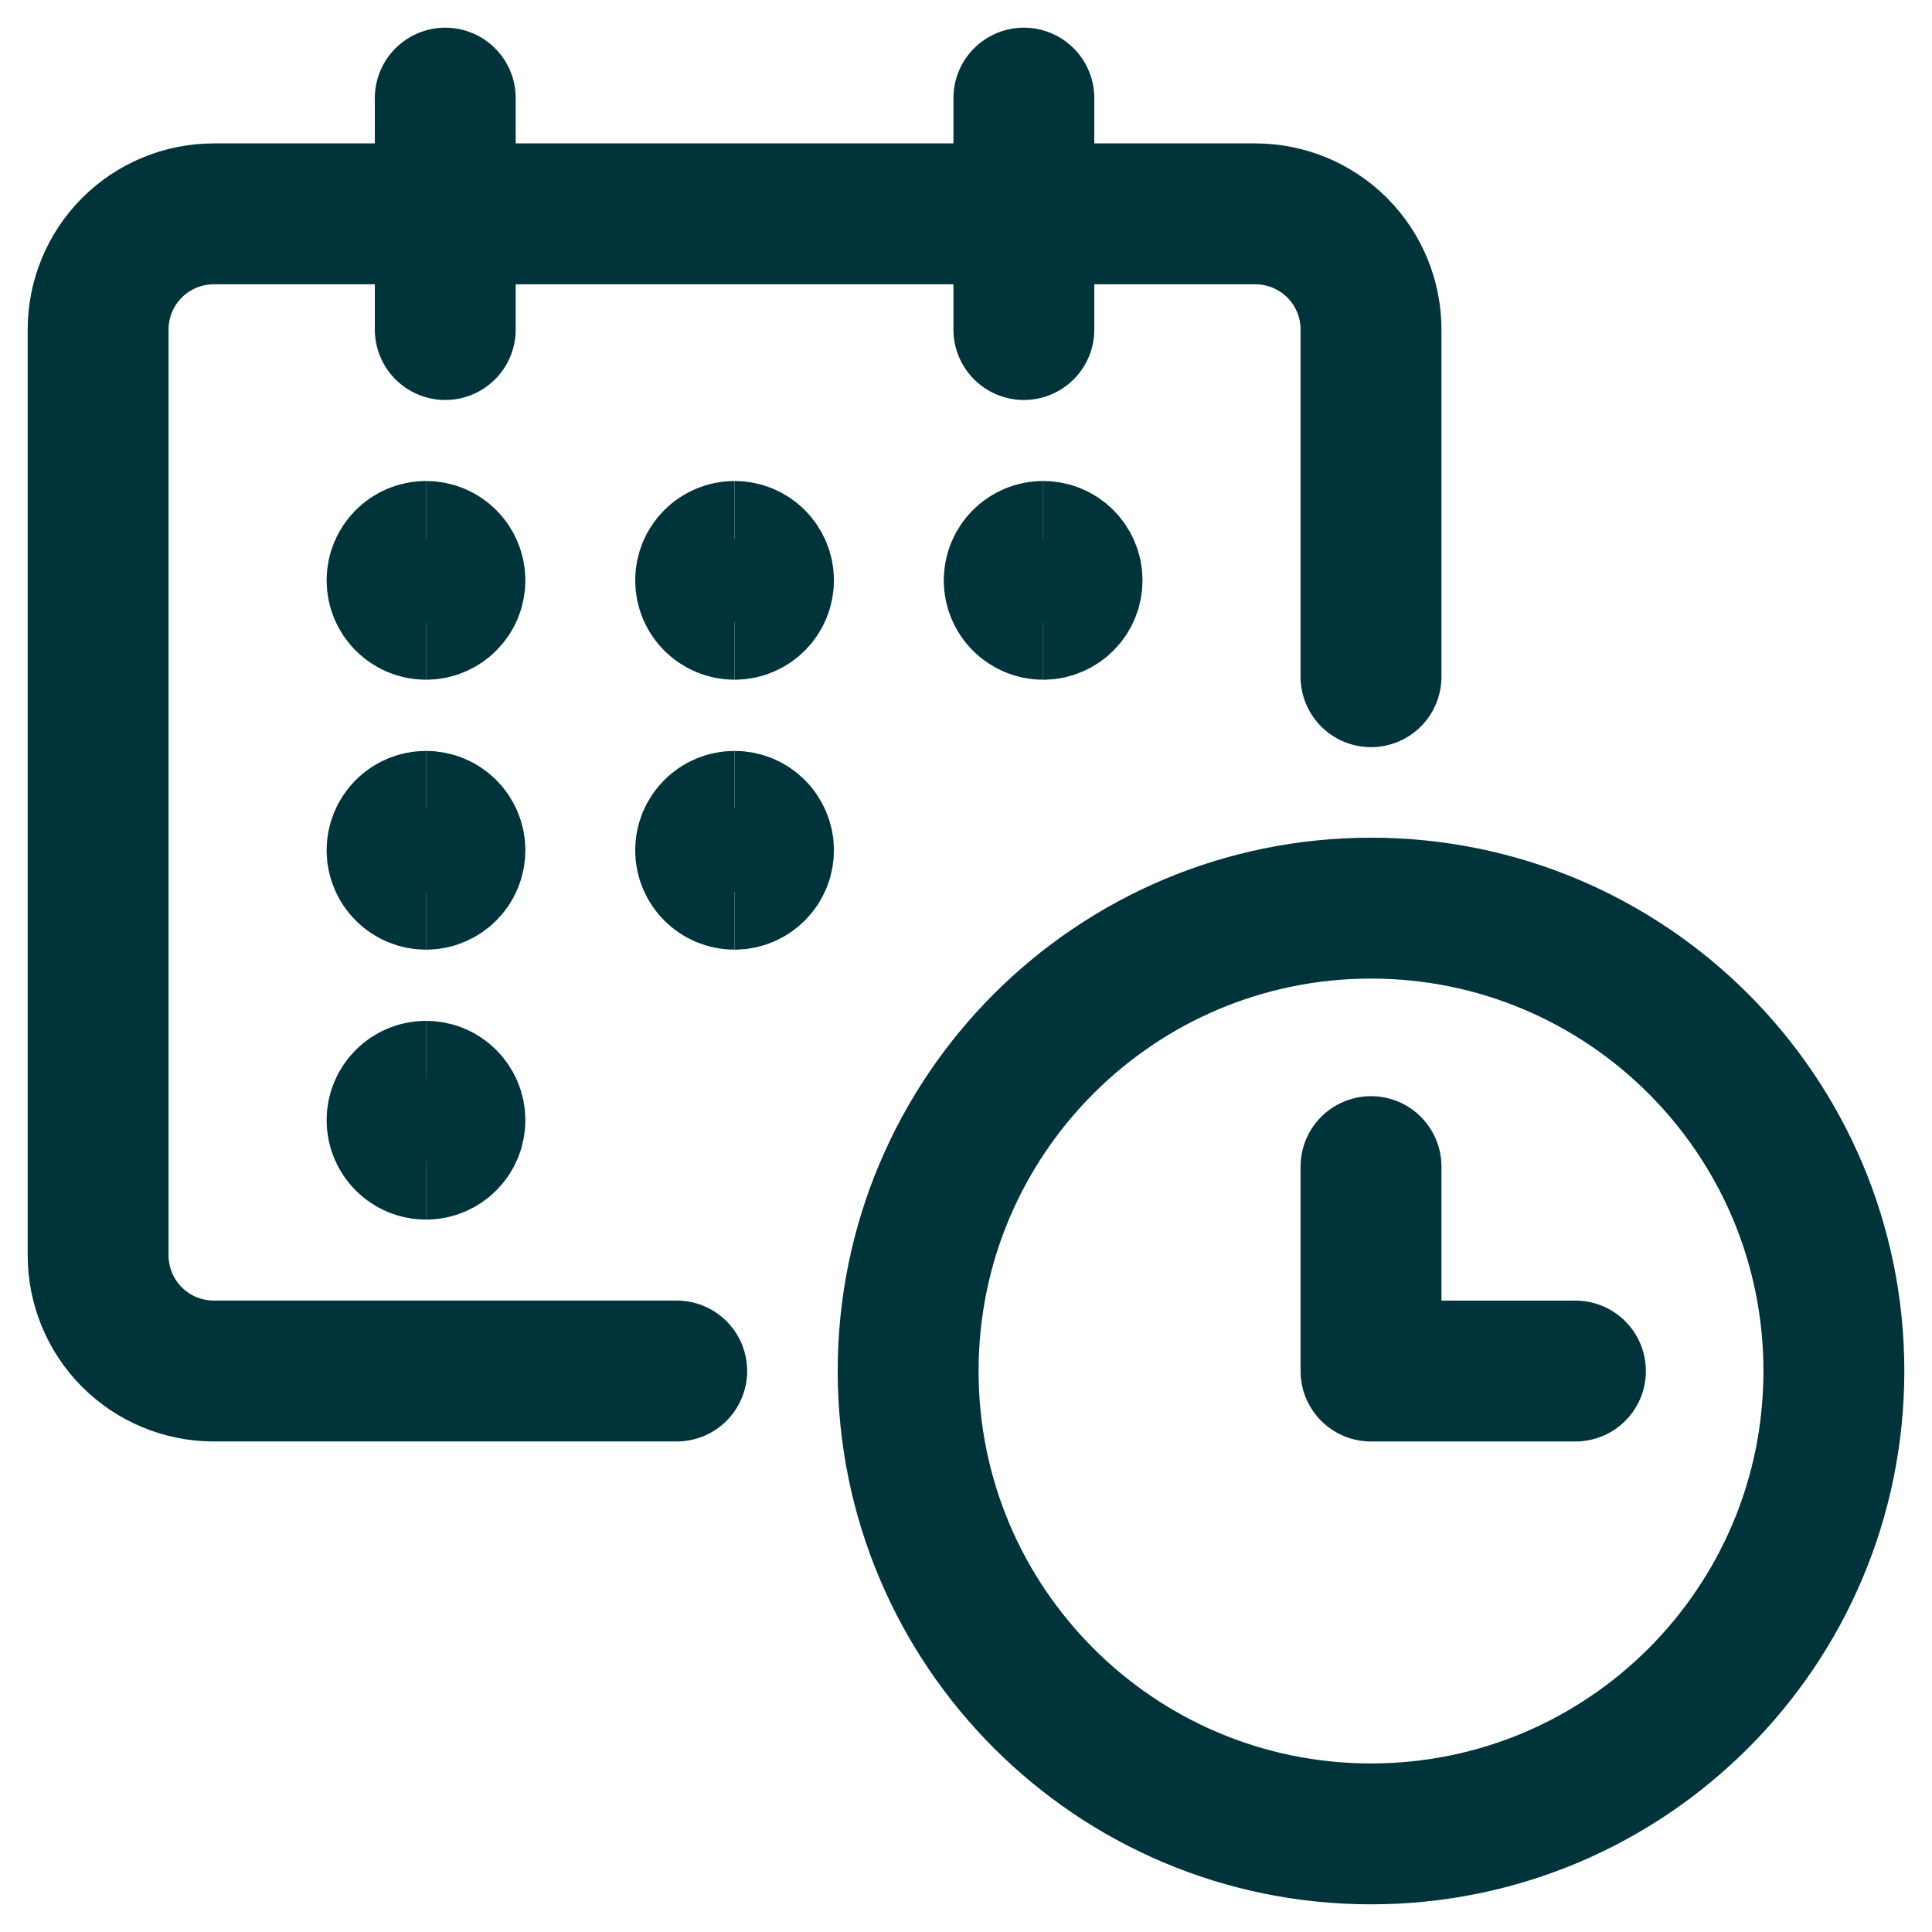
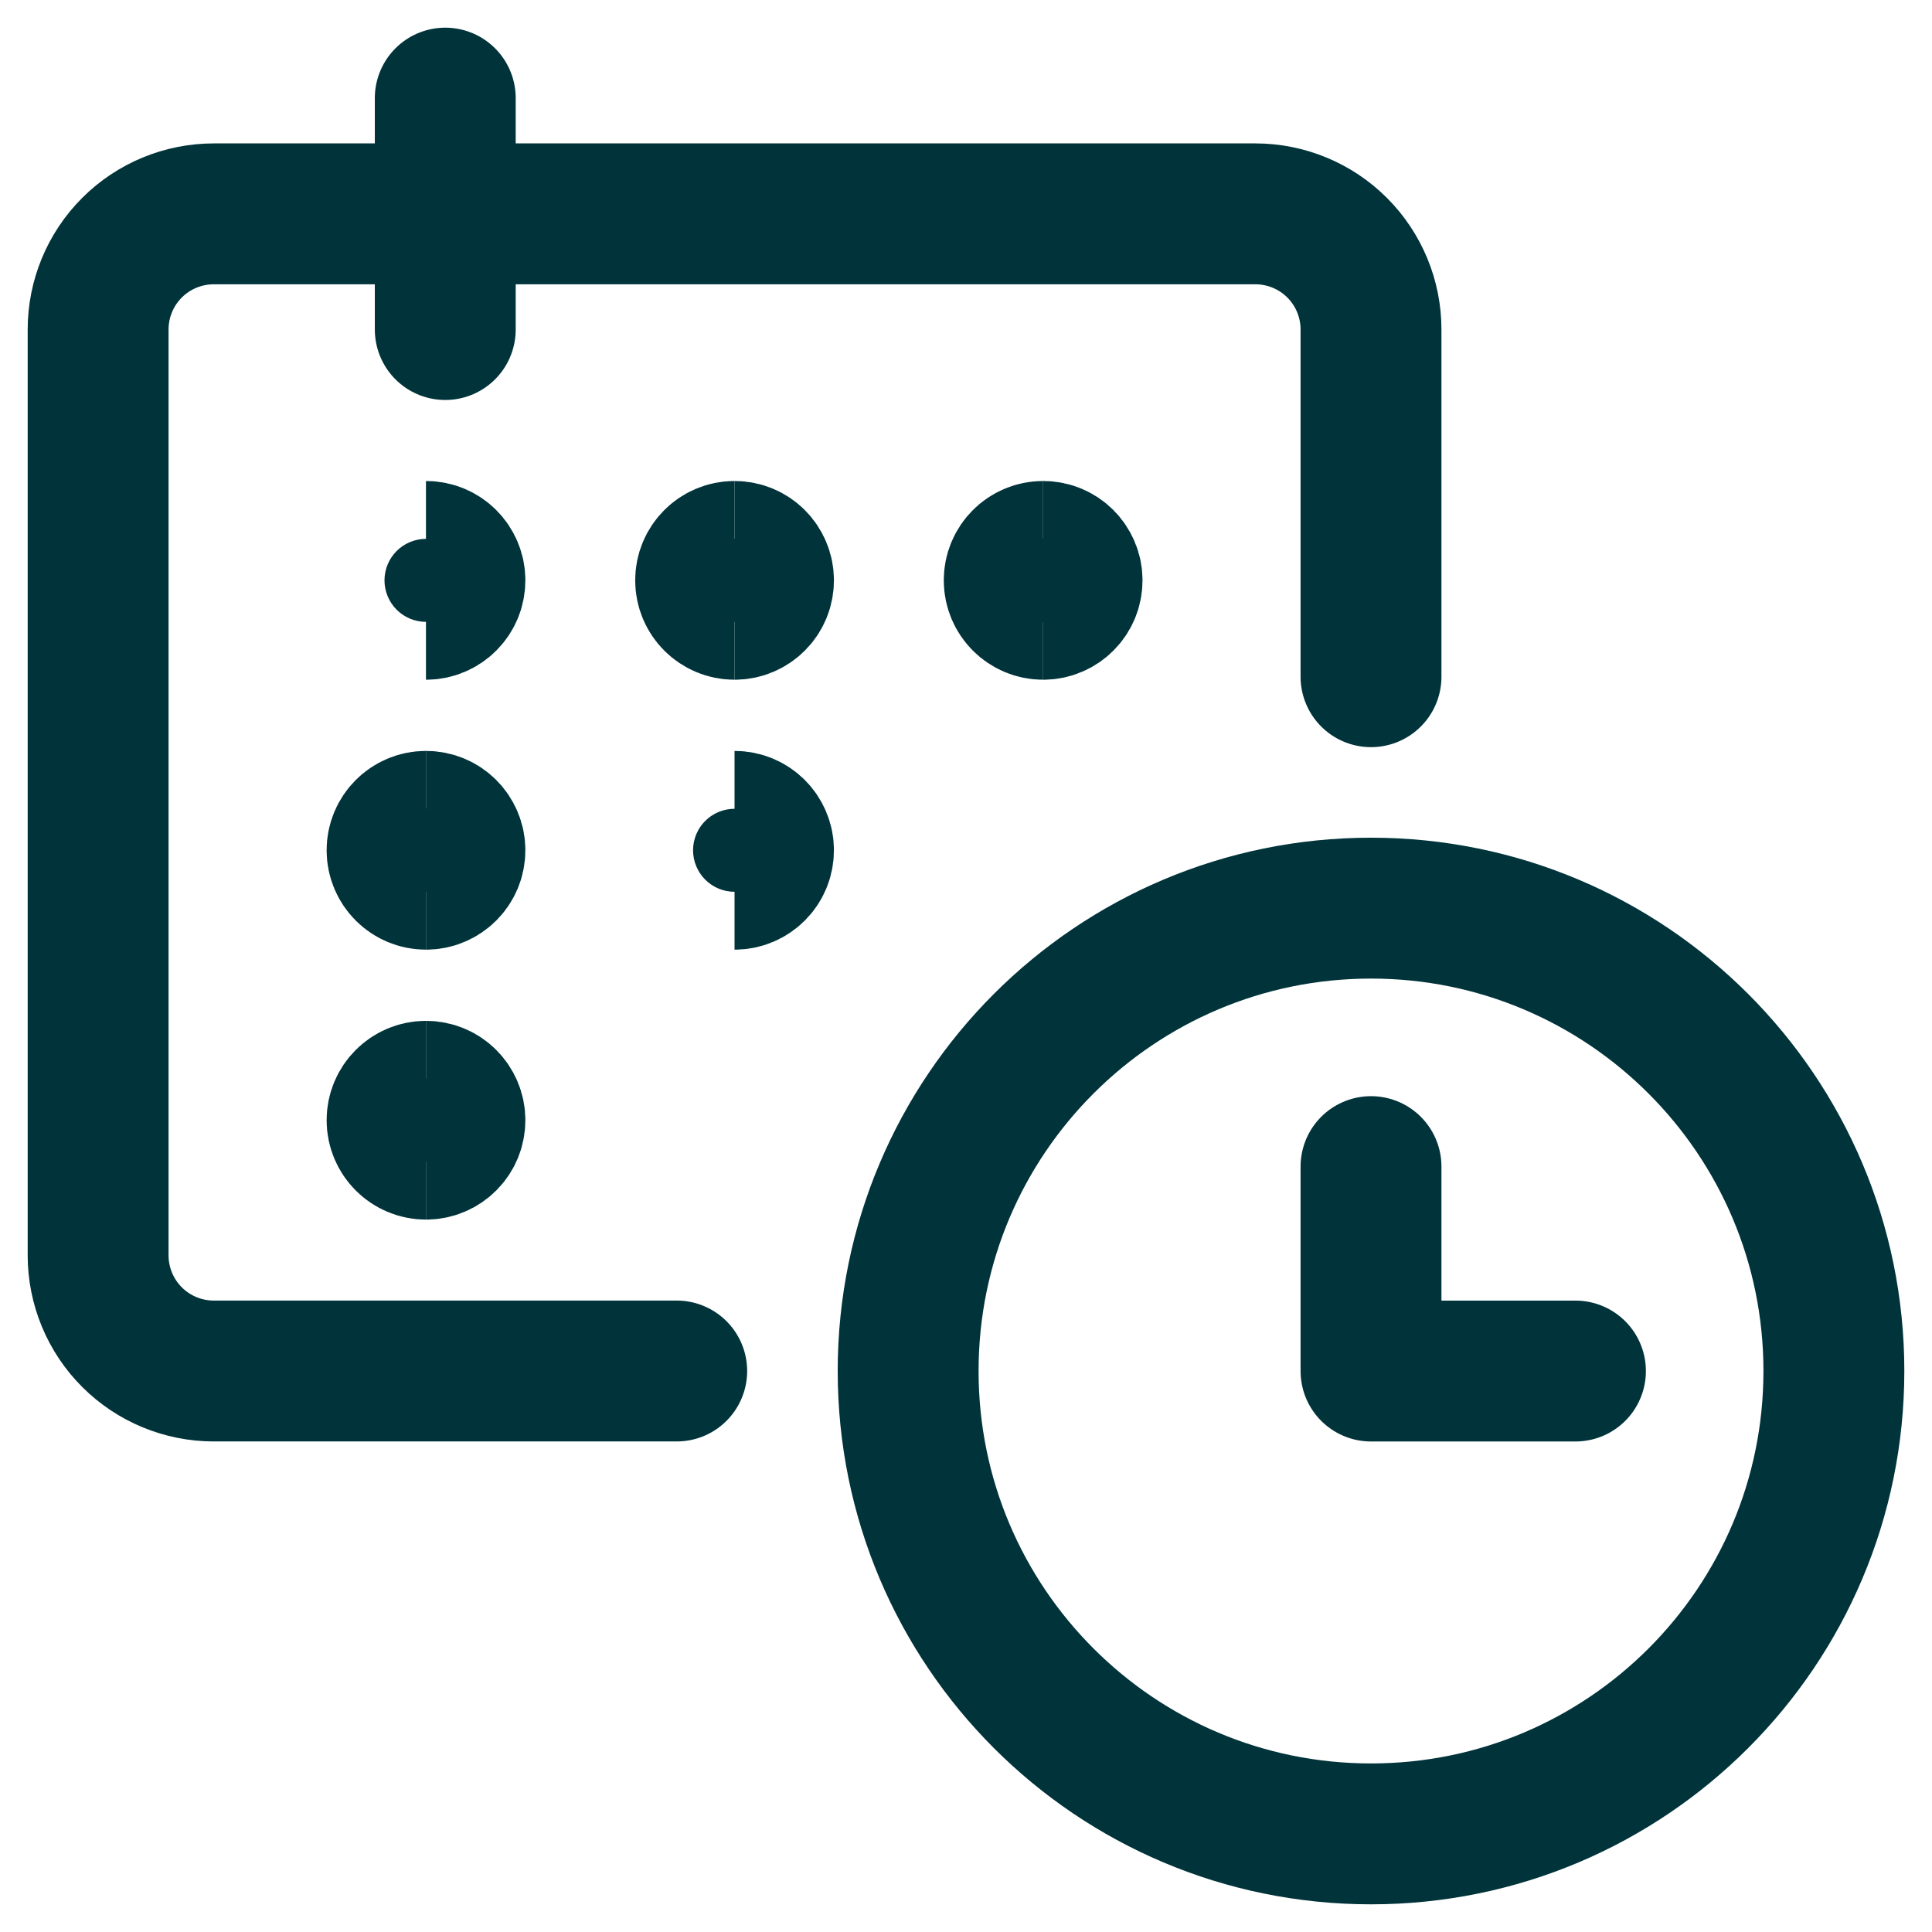
<svg xmlns="http://www.w3.org/2000/svg" width="60" height="60" viewBox="0 0 60 60" fill="none">
  <g id="Time-Monthly-1--Streamline-Ultimate" clip-path="url(#clip0_678_2738)">
-     <path id="Vector" d="M13.229 18.922C12.733 18.922 12.331 18.52 12.331 18.023C12.331 17.527 12.733 17.125 13.229 17.125" stroke="#00333A" stroke-width="4.375" />
    <path id="Vector_2" d="M13.229 18.922C13.726 18.922 14.128 18.52 14.128 18.023C14.128 17.527 13.726 17.125 13.229 17.125" stroke="#00333A" stroke-width="4.375" />
    <path id="Vector_3" d="M22.812 18.922C22.316 18.922 21.914 18.52 21.914 18.023C21.914 17.527 22.316 17.125 22.812 17.125" stroke="#00333A" stroke-width="4.375" />
    <path id="Vector_4" d="M22.812 18.922C23.309 18.922 23.711 18.52 23.711 18.023C23.711 17.527 23.309 17.125 22.812 17.125" stroke="#00333A" stroke-width="4.375" />
    <path id="Vector_5" d="M13.229 27.305C12.733 27.305 12.331 26.902 12.331 26.406C12.331 25.91 12.733 25.508 13.229 25.508" stroke="#00333A" stroke-width="4.375" />
    <path id="Vector_6" d="M13.229 27.305C13.726 27.305 14.128 26.902 14.128 26.406C14.128 25.91 13.726 25.508 13.229 25.508" stroke="#00333A" stroke-width="4.375" />
    <path id="Vector_7" d="M13.229 35.688C12.733 35.688 12.331 35.285 12.331 34.789C12.331 34.293 12.733 33.891 13.229 33.891" stroke="#00333A" stroke-width="4.375" />
    <path id="Vector_8" d="M13.229 35.688C13.726 35.688 14.128 35.285 14.128 34.789C14.128 34.293 13.726 33.891 13.229 33.891" stroke="#00333A" stroke-width="4.375" />
-     <path id="Vector_9" d="M22.812 27.305C22.316 27.305 21.914 26.902 21.914 26.406C21.914 25.91 22.316 25.508 22.812 25.508" stroke="#00333A" stroke-width="4.375" />
    <path id="Vector_10" d="M22.812 27.305C23.309 27.305 23.711 26.902 23.711 26.406C23.711 25.91 23.309 25.508 22.812 25.508" stroke="#00333A" stroke-width="4.375" />
    <path id="Vector_11" d="M32.395 18.922C31.899 18.922 31.497 18.52 31.497 18.023C31.497 17.527 31.899 17.125 32.395 17.125" stroke="#00333A" stroke-width="4.375" />
    <path id="Vector_12" d="M32.395 18.922C32.892 18.922 33.294 18.52 33.294 18.023C33.294 17.527 32.892 17.125 32.395 17.125" stroke="#00333A" stroke-width="4.375" />
    <path id="Vector_13" d="M21.016 42.578H6.641C5.688 42.578 4.773 42.2 4.099 41.526C3.425 40.852 3.047 39.937 3.047 38.984V10.234C3.047 9.281 3.425 8.367 4.099 7.693C4.773 7.019 5.688 6.641 6.641 6.641H38.984C39.937 6.641 40.852 7.019 41.526 7.693C42.2 8.367 42.578 9.281 42.578 10.234V21.016" stroke="#00333A" stroke-width="4.375" stroke-linecap="round" stroke-linejoin="round" />
    <path id="Vector_14" d="M13.828 10.234V3.047" stroke="#00333A" stroke-width="4.375" stroke-linecap="round" stroke-linejoin="round" />
-     <path id="Vector_15" d="M31.797 10.234V3.047" stroke="#00333A" stroke-width="4.375" stroke-linecap="round" stroke-linejoin="round" />
    <path id="Vector_16" d="M42.578 56.953C50.517 56.953 56.953 50.517 56.953 42.578C56.953 34.639 50.517 28.203 42.578 28.203C34.639 28.203 28.203 34.639 28.203 42.578C28.203 50.517 34.639 56.953 42.578 56.953Z" stroke="#00333A" stroke-width="4.375" stroke-linecap="round" stroke-linejoin="round" />
    <path id="Vector_17" d="M48.927 42.579H42.578V36.23" stroke="#00333A" stroke-width="4.375" stroke-linecap="round" stroke-linejoin="round" />
  </g>
  <defs>
    <clipPath id="clip0_678_2738">
      <rect width="60" height="60" fill="white" />
    </clipPath>
  </defs>
</svg>